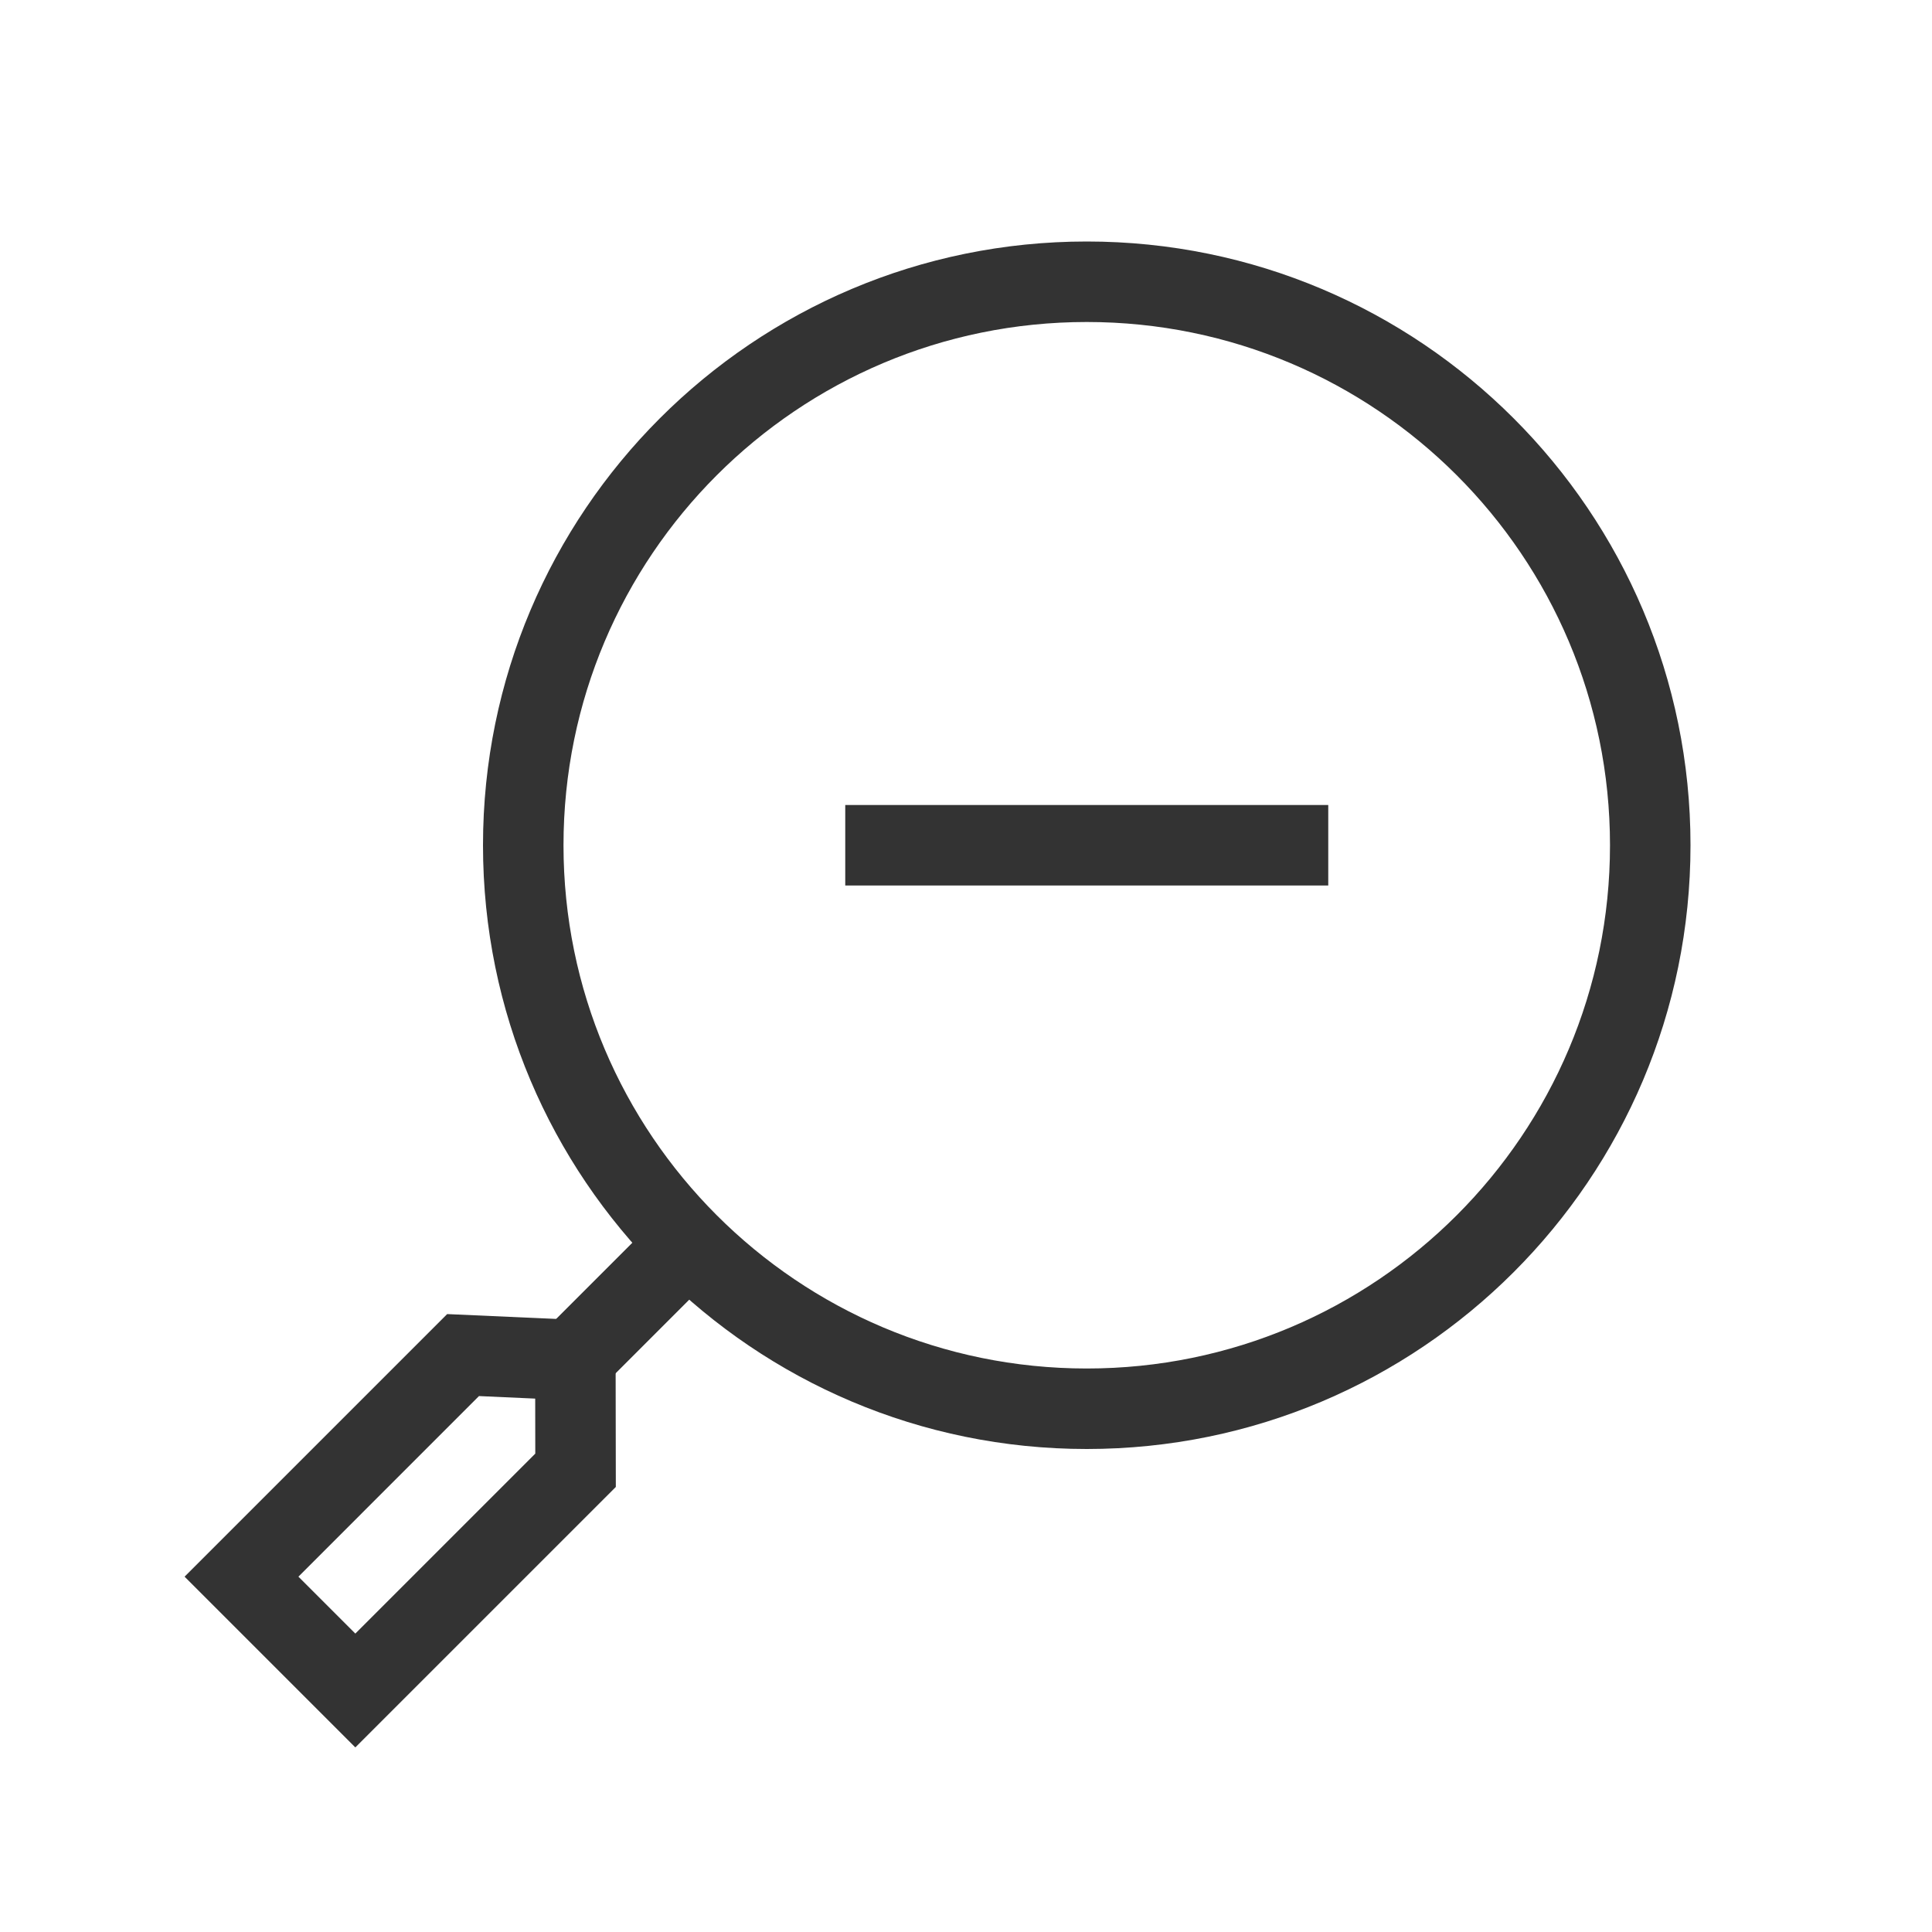
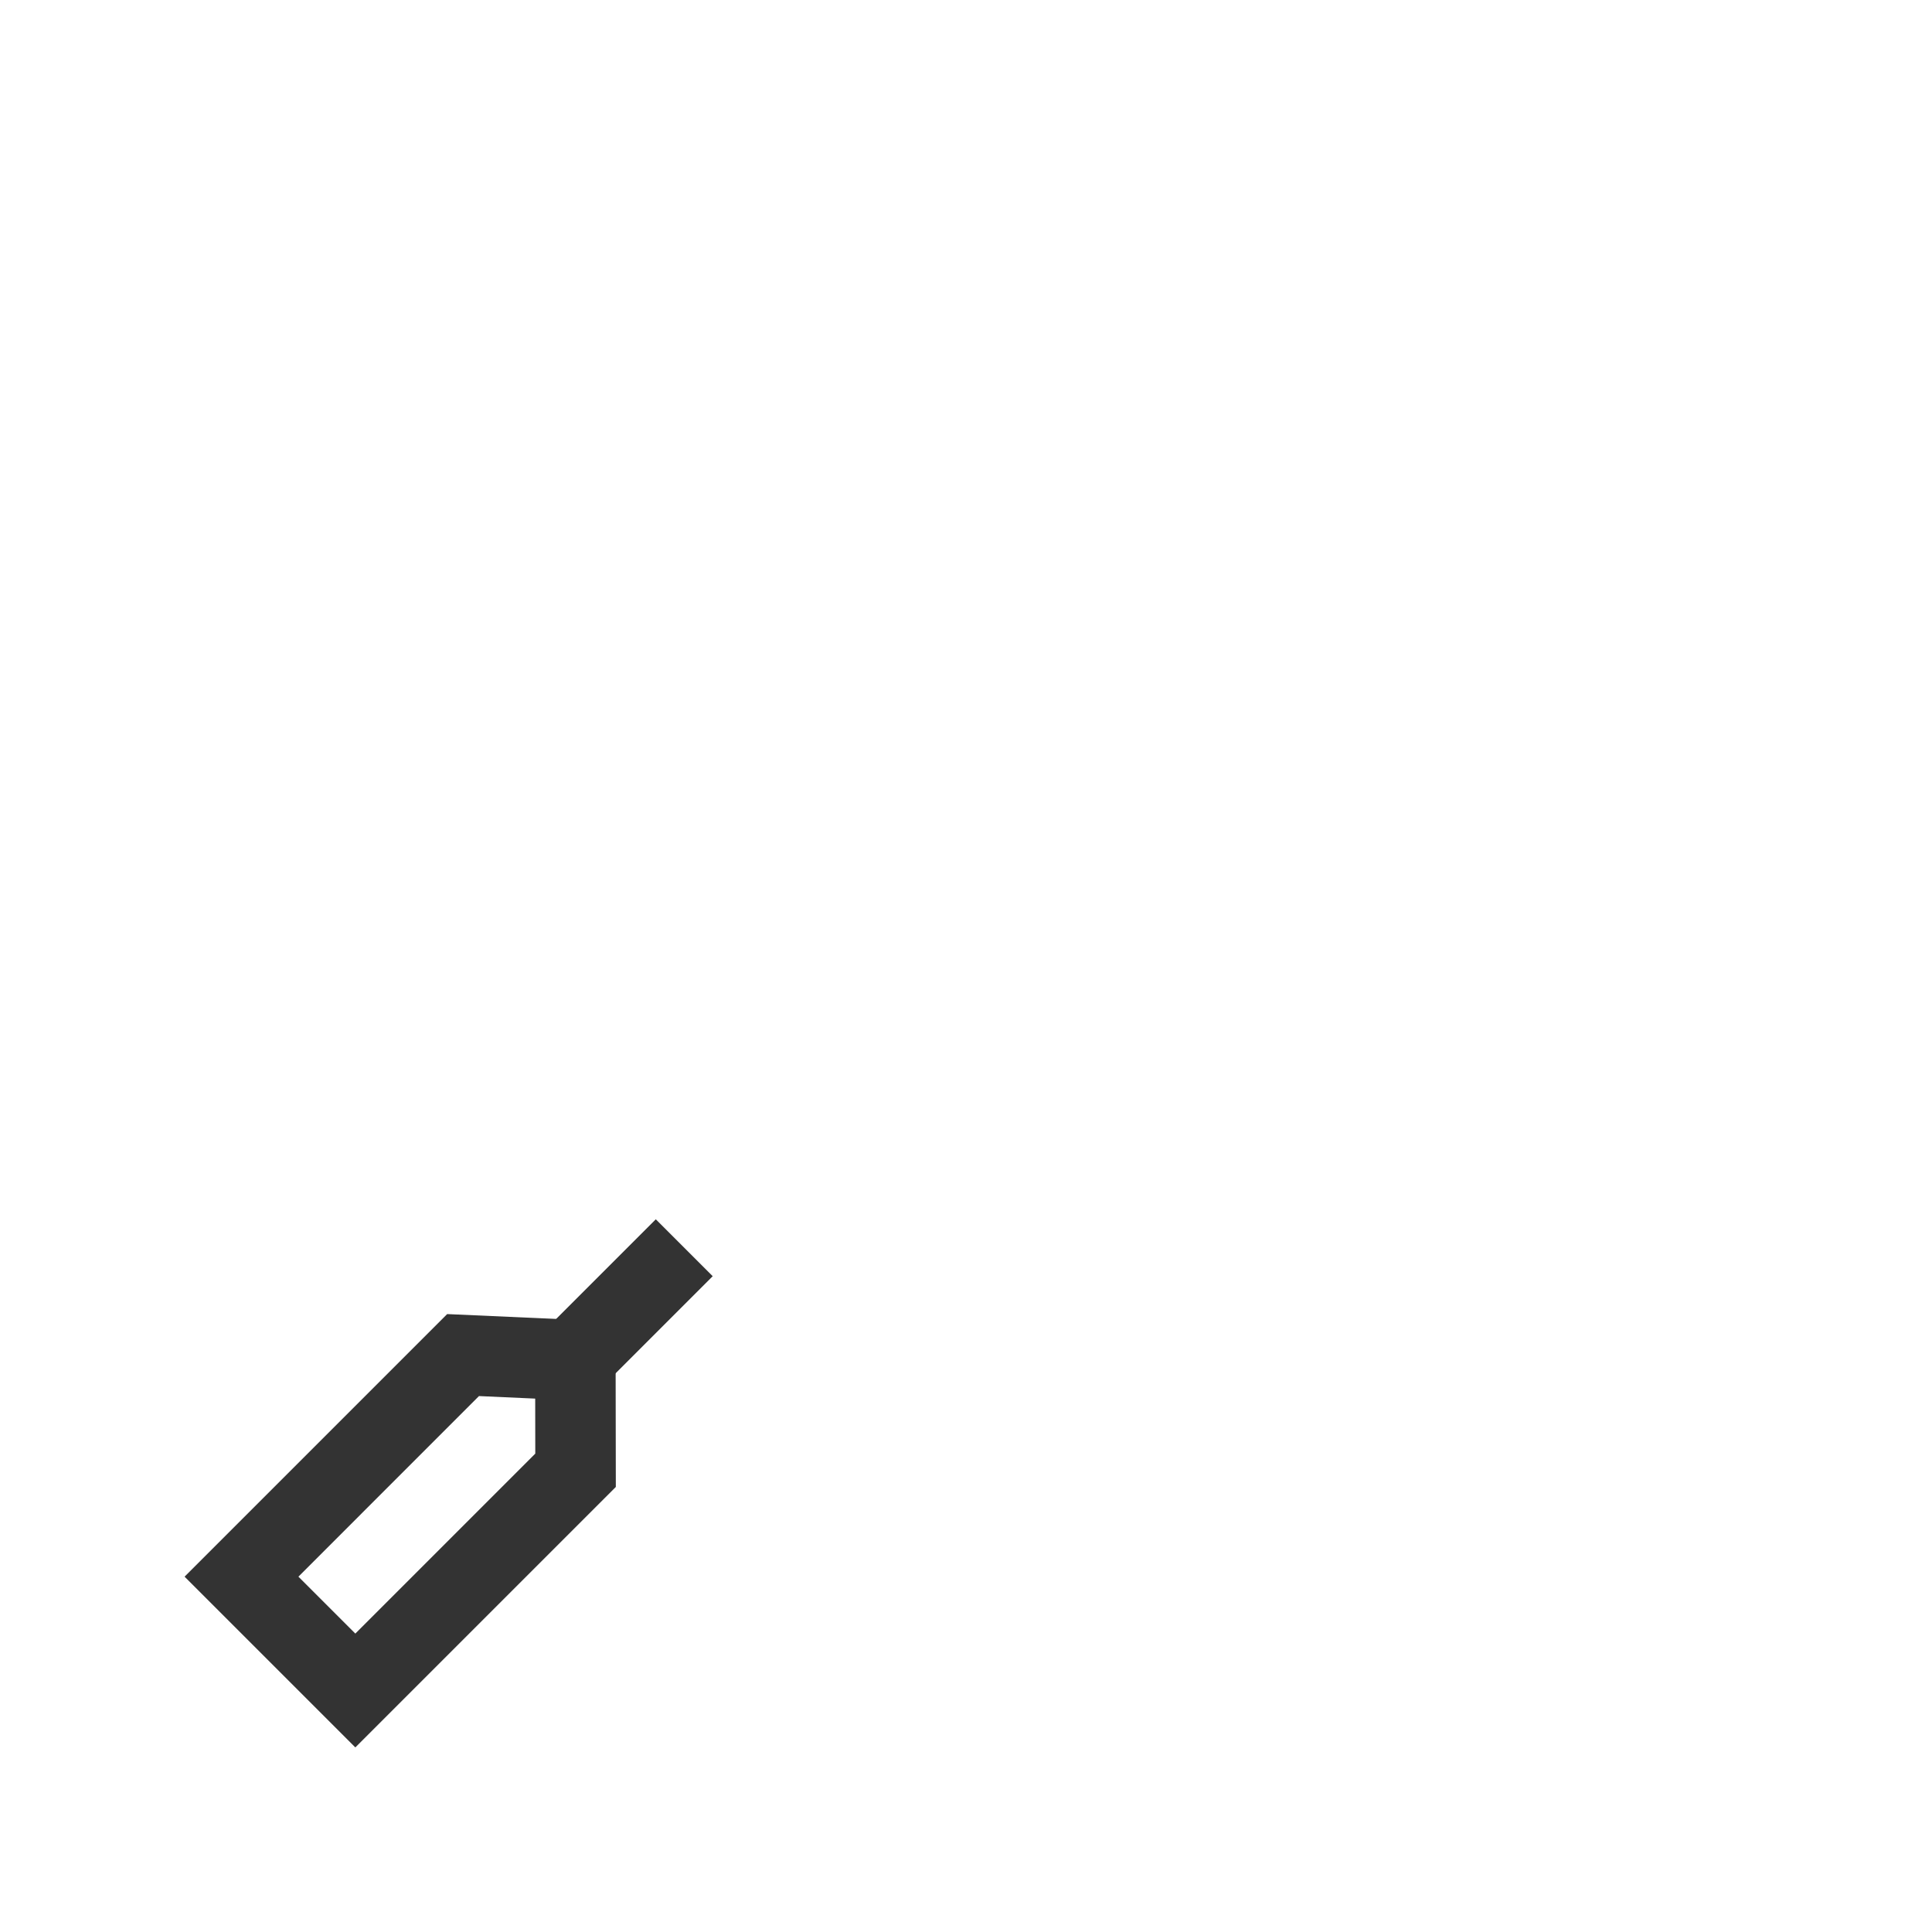
<svg xmlns="http://www.w3.org/2000/svg" width="48" height="48" viewBox="0 0 48 48" fill="none">
  <path fill-rule="evenodd" clip-rule="evenodd" d="M17.707 31.707L14.207 35.207L12.793 33.793L16.293 30.293L17.707 31.707Z" fill="#333333" />
  <path fill-rule="evenodd" clip-rule="evenodd" d="M4.586 39.172L11.11 32.648L14.228 32.787L15.295 33.854L15.3 36.943L8.828 43.414L4.586 39.172ZM7.414 39.172L8.828 40.586L13.299 36.115L13.297 34.748L11.9 34.685L7.414 39.172Z" fill="#333333" />
-   <path fill-rule="evenodd" clip-rule="evenodd" d="M33 22H21V20H33V22Z" fill="#333333" />
-   <path fill-rule="evenodd" clip-rule="evenodd" d="M27 34C34.18 34 40 28.18 40 21C40 13.82 34.18 8 27 8C19.82 8 14 13.82 14 21C14 28.18 19.82 34 27 34ZM27 36C35.284 36 42 29.284 42 21C42 12.716 35.284 6 27 6C18.716 6 12 12.716 12 21C12 29.284 18.716 36 27 36Z" fill="#333333" />
</svg>